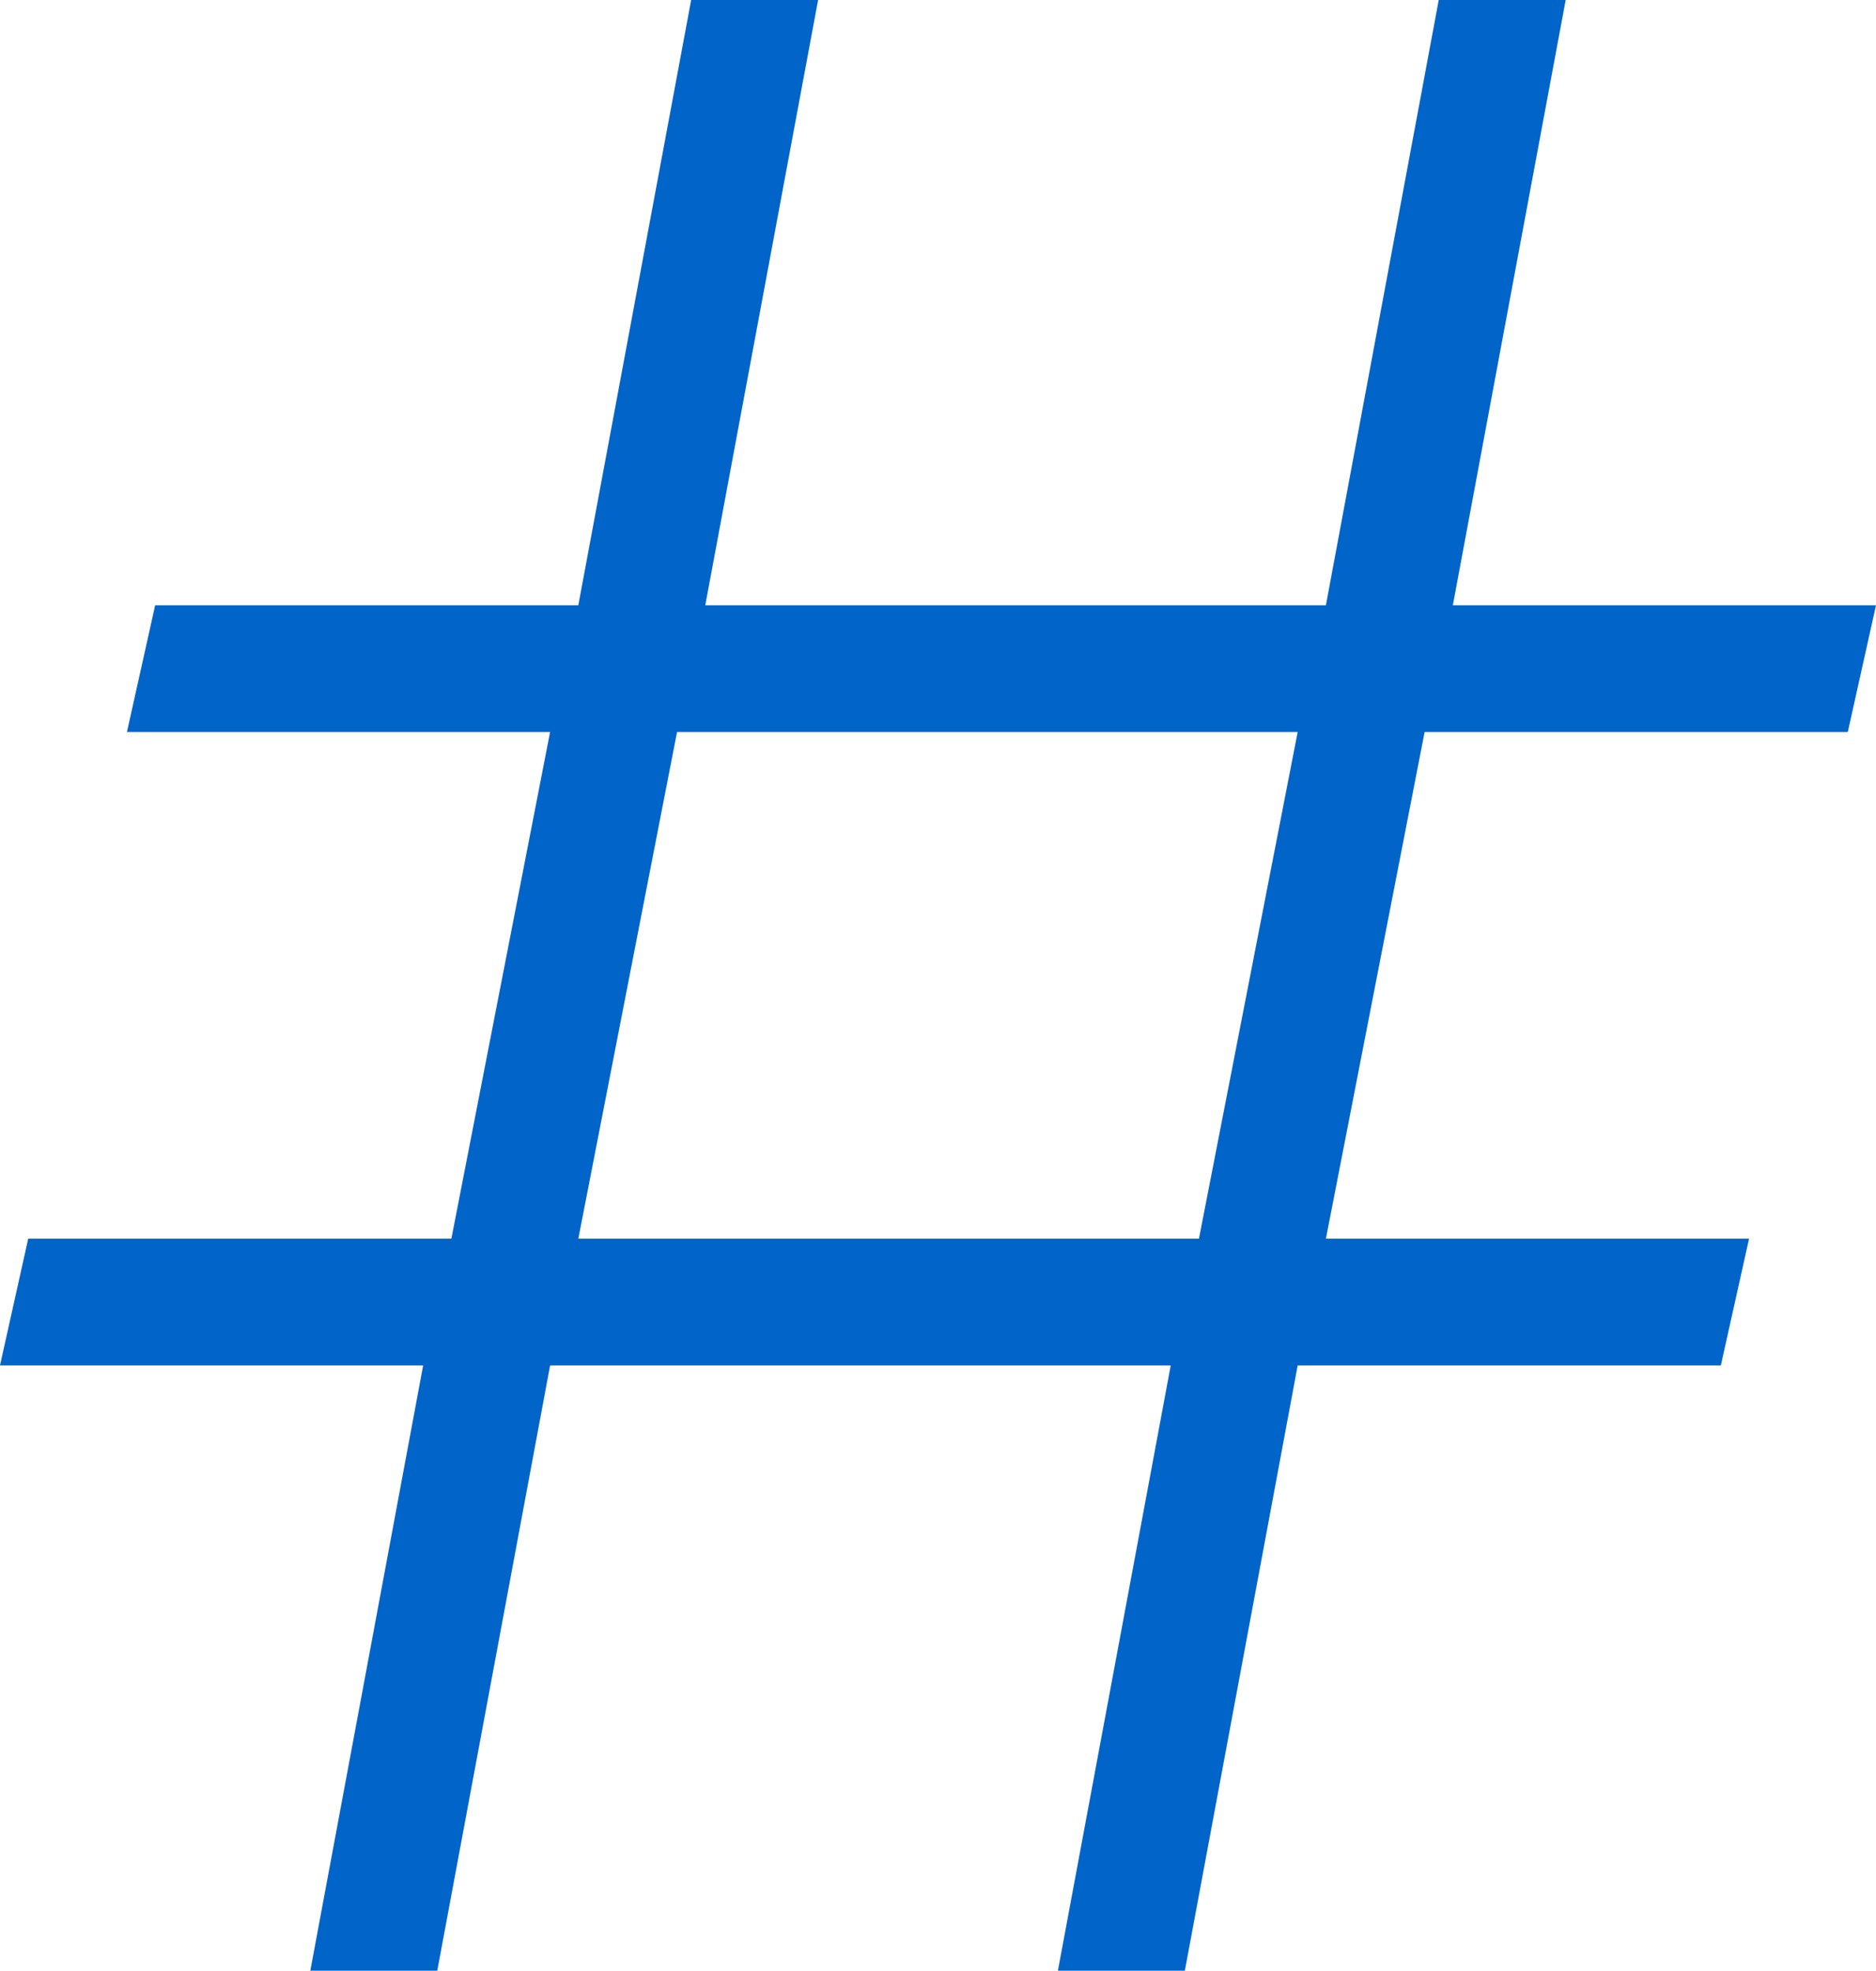
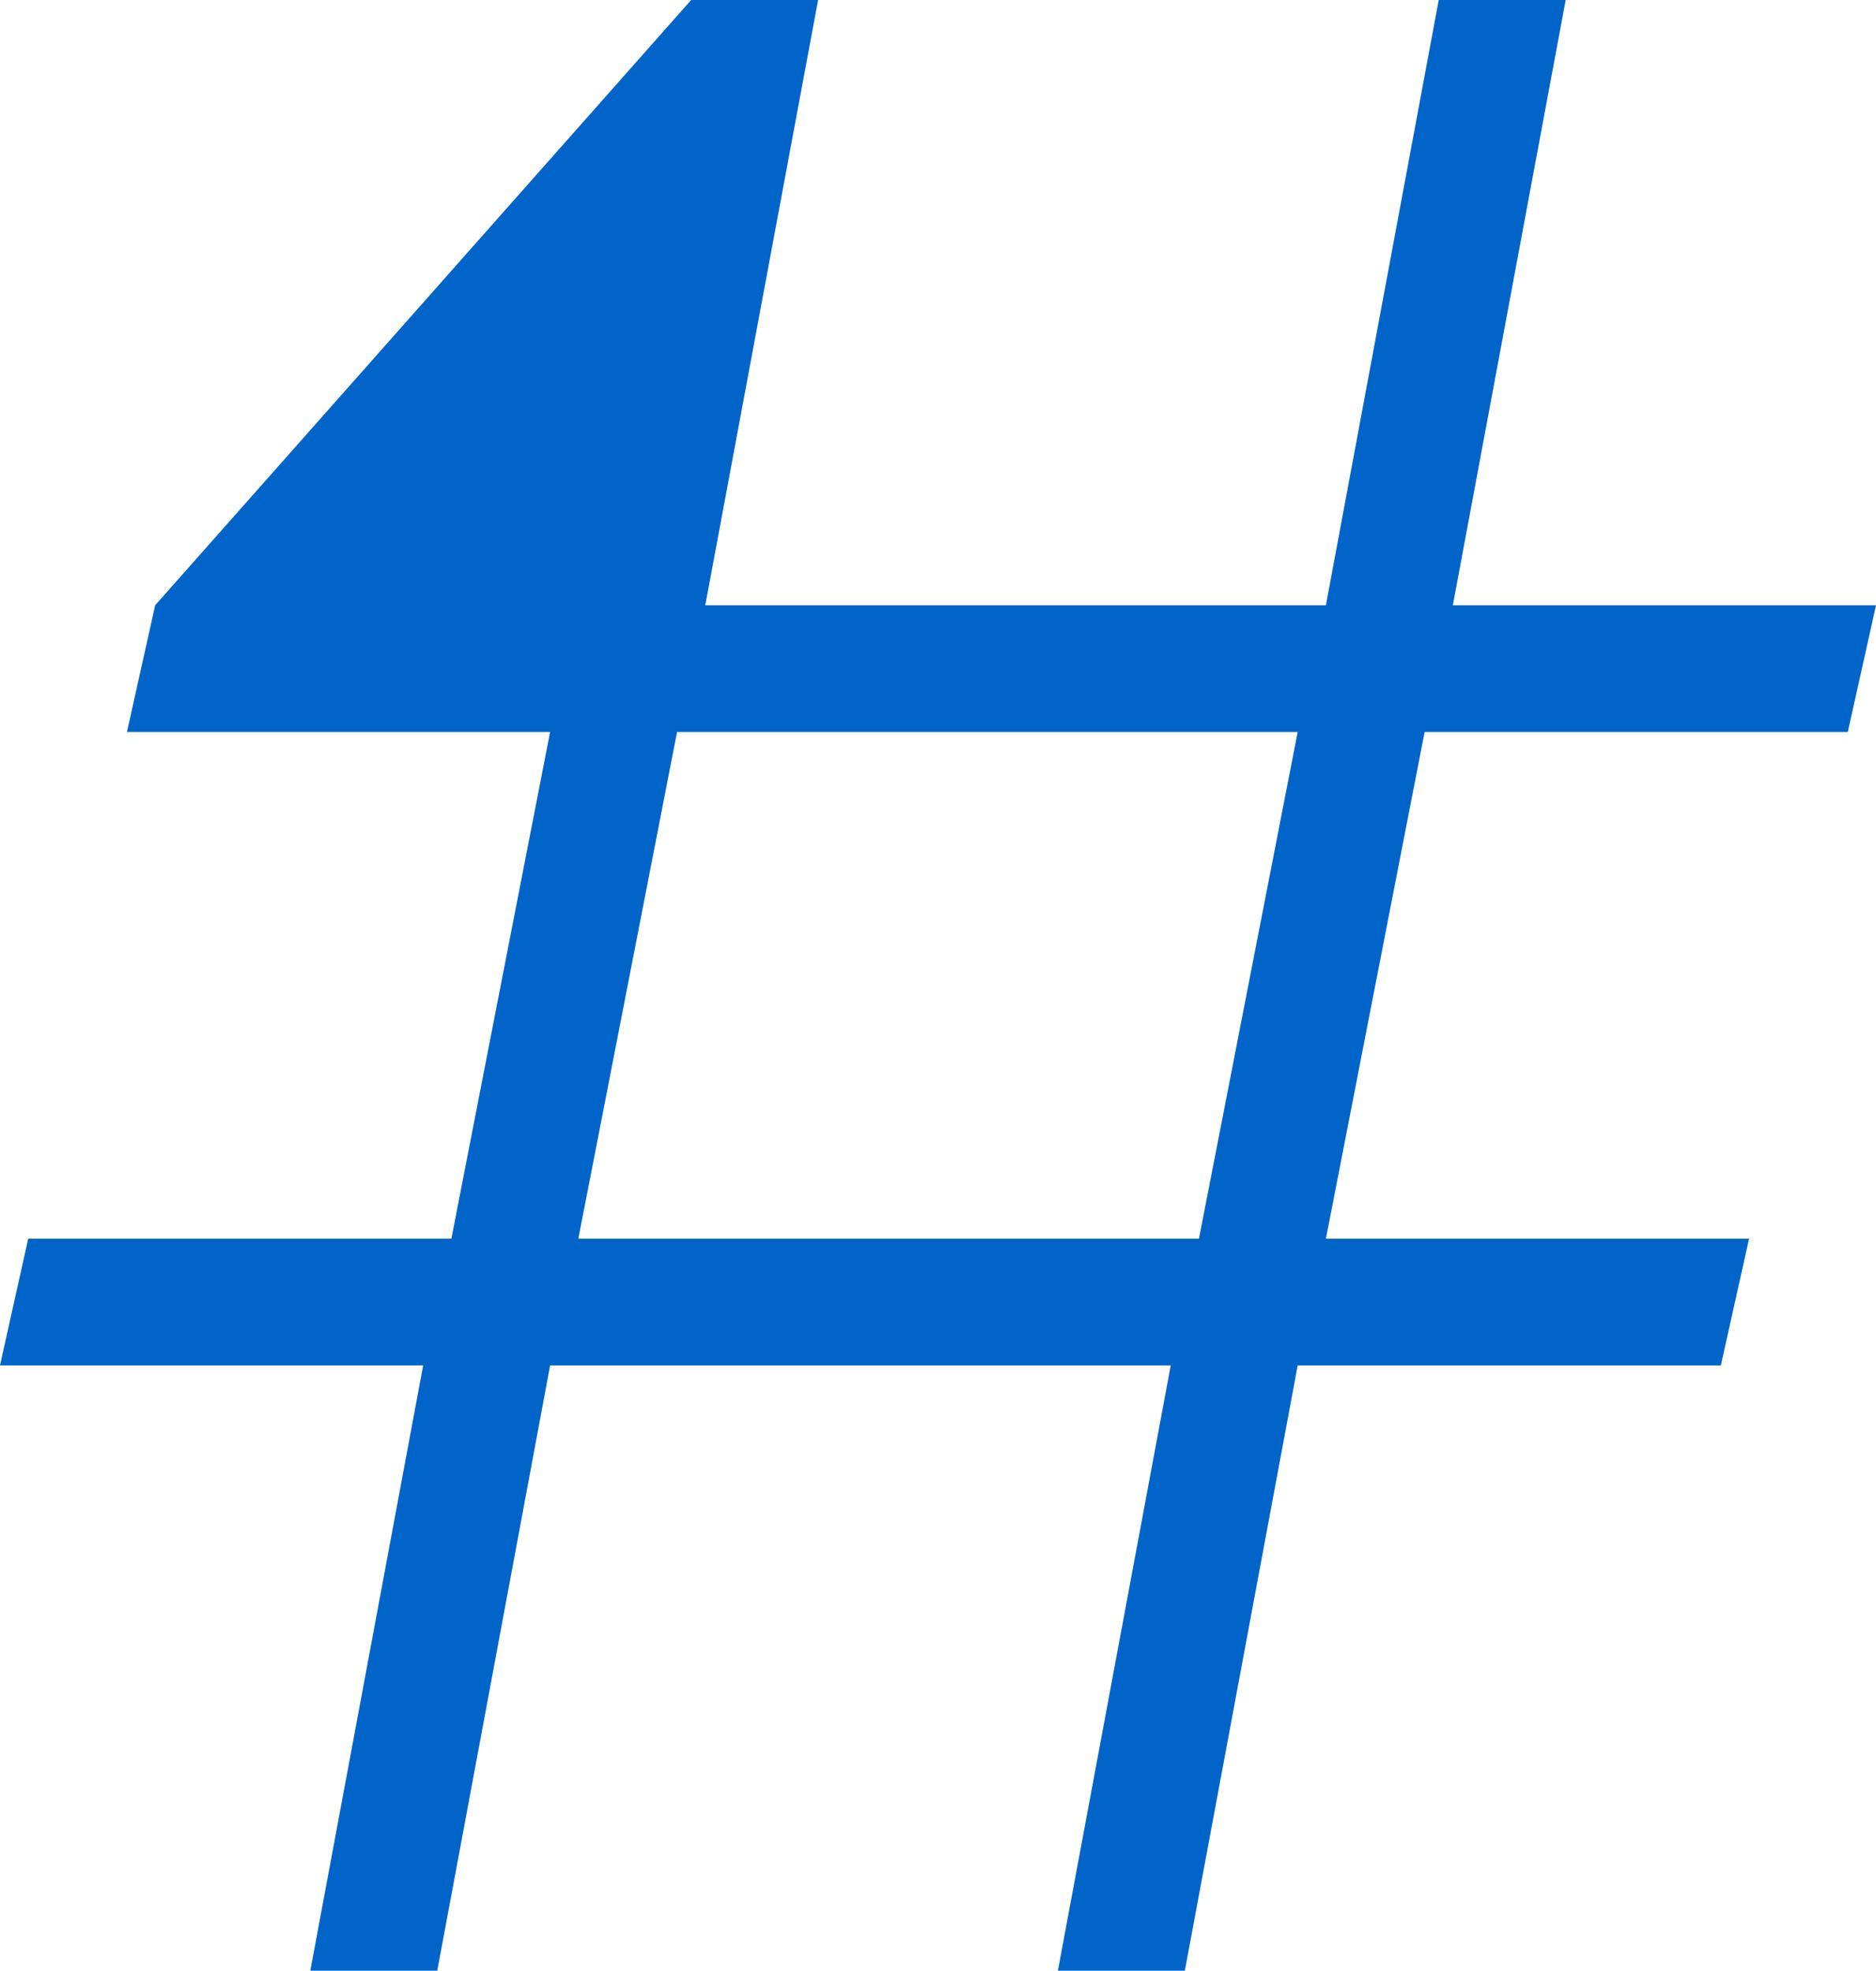
<svg xmlns="http://www.w3.org/2000/svg" width="237" height="249" viewBox="0 0 237 249" fill="none">
-   <path d="M39.203 249L53.459 172.521H0L3.564 156.514H57.023L69.496 92.486H16.038L19.602 76.479H73.06L87.316 0H103.353L89.098 76.479H167.504L181.759 0H197.797L183.541 76.479H237L233.436 92.486H179.977L167.504 156.514H220.962L217.399 172.521H163.94L149.684 249H133.647L147.902 172.521H69.496L55.241 249H39.203ZM73.06 156.514H151.466L163.94 92.486H85.534L73.06 156.514Z" fill="#0064C8" />
+   <path d="M39.203 249L53.459 172.521H0L3.564 156.514H57.023L69.496 92.486H16.038L19.602 76.479L87.316 0H103.353L89.098 76.479H167.504L181.759 0H197.797L183.541 76.479H237L233.436 92.486H179.977L167.504 156.514H220.962L217.399 172.521H163.94L149.684 249H133.647L147.902 172.521H69.496L55.241 249H39.203ZM73.06 156.514H151.466L163.94 92.486H85.534L73.06 156.514Z" fill="#0064C8" />
</svg>